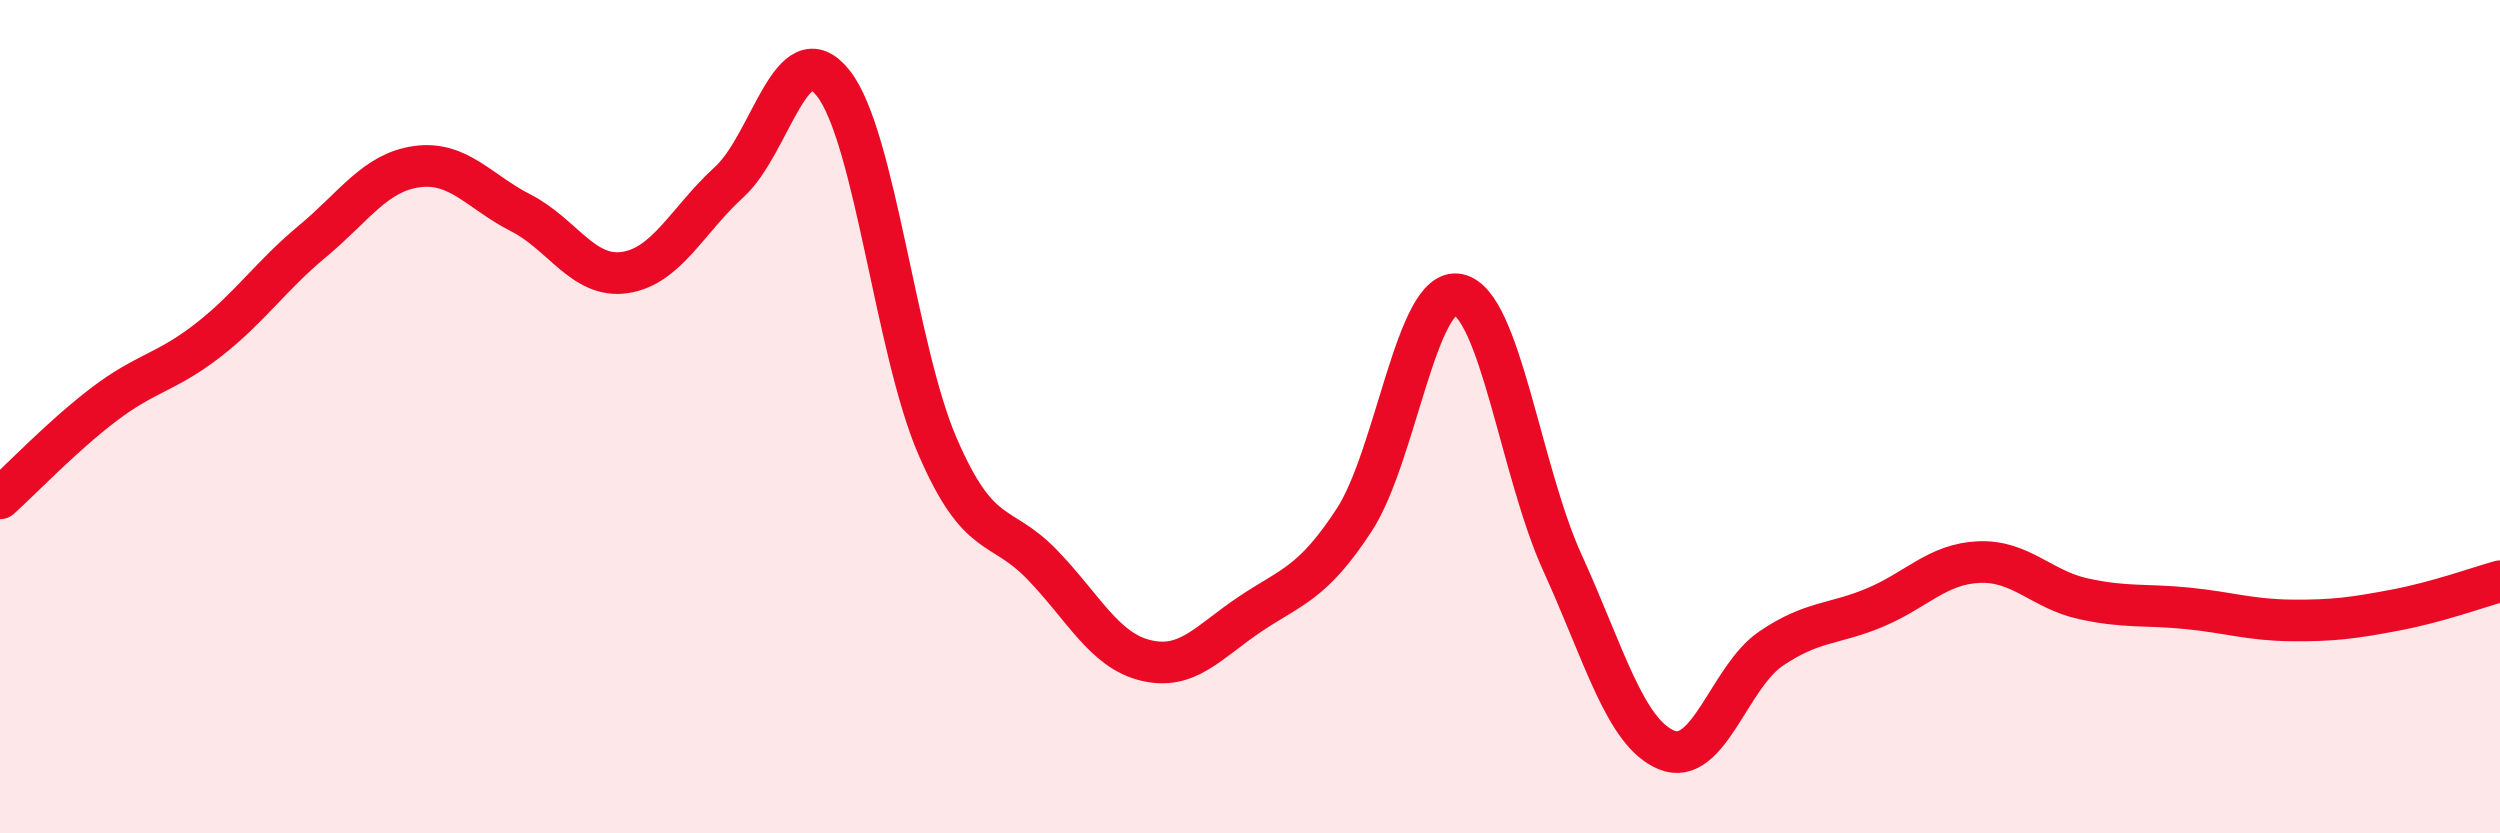
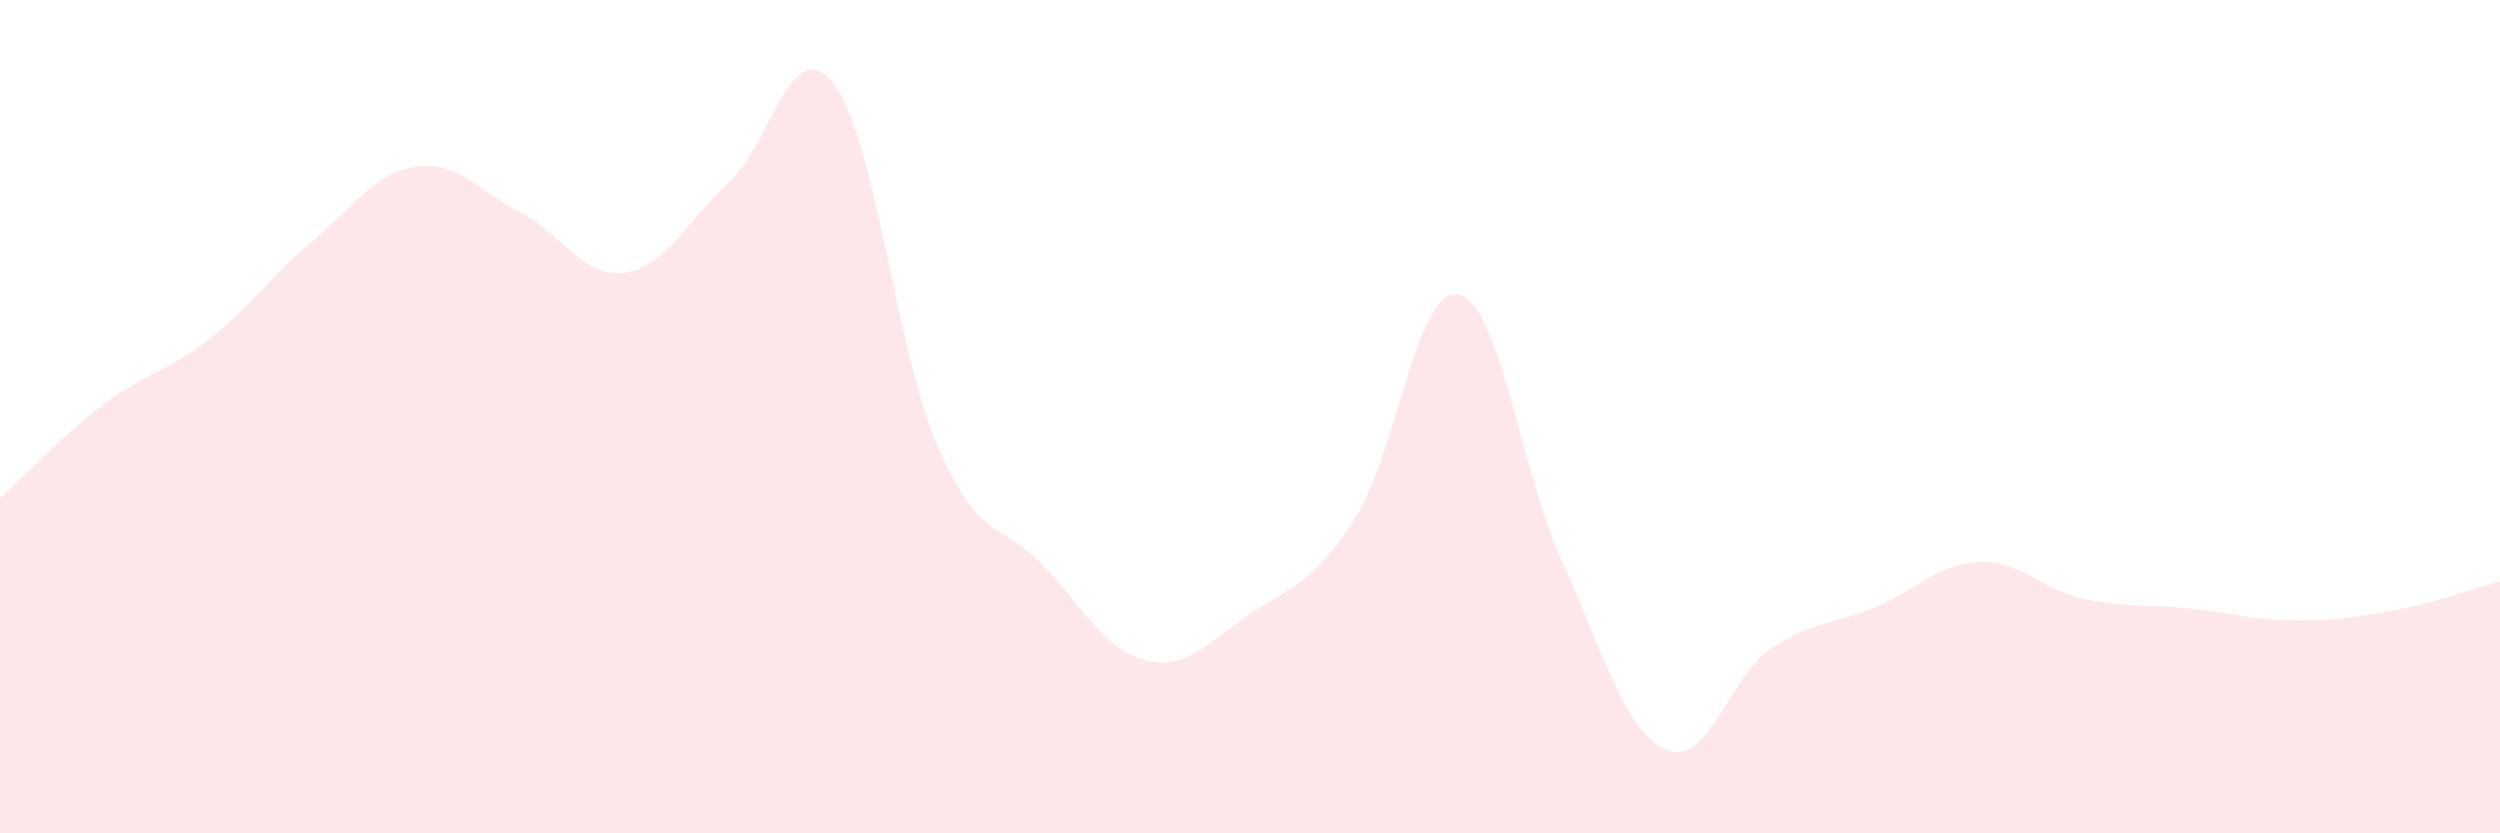
<svg xmlns="http://www.w3.org/2000/svg" width="60" height="20" viewBox="0 0 60 20">
  <path d="M 0,11.96 C 0.5,11.51 1.5,10.46 2.5,9.7 C 3.5,8.94 4,8.94 5,8.16 C 6,7.38 6.5,6.62 7.5,5.79 C 8.5,4.96 9,4.14 10,4 C 11,3.86 11.5,4.6 12.5,5.11 C 13.5,5.62 14,6.69 15,6.54 C 16,6.39 16.5,5.28 17.5,4.37 C 18.5,3.46 19,0.73 20,2 C 21,3.27 21.5,8.4 22.5,10.71 C 23.5,13.02 24,12.51 25,13.54 C 26,14.57 26.5,15.61 27.5,15.85 C 28.5,16.09 29,15.41 30,14.74 C 31,14.07 31.5,14.01 32.5,12.48 C 33.5,10.95 34,6.86 35,7.07 C 36,7.28 36.5,11.32 37.5,13.51 C 38.5,15.7 39,17.59 40,18 C 41,18.41 41.5,16.25 42.5,15.57 C 43.5,14.89 44,15 45,14.58 C 46,14.16 46.5,13.53 47.5,13.49 C 48.5,13.45 49,14.15 50,14.37 C 51,14.59 51.5,14.5 52.5,14.6 C 53.5,14.7 54,14.88 55,14.89 C 56,14.9 56.5,14.83 57.5,14.64 C 58.5,14.45 59.5,14.09 60,13.95L60 20L0 20Z" fill="#EB0A25" opacity="0.1" stroke-linecap="round" stroke-linejoin="round" />
-   <path d="M 0,11.96 C 0.5,11.51 1.5,10.46 2.5,9.7 C 3.5,8.94 4,8.94 5,8.16 C 6,7.38 6.5,6.62 7.5,5.79 C 8.5,4.96 9,4.14 10,4 C 11,3.86 11.5,4.6 12.5,5.11 C 13.5,5.62 14,6.69 15,6.54 C 16,6.39 16.5,5.28 17.5,4.37 C 18.5,3.46 19,0.73 20,2 C 21,3.27 21.5,8.4 22.5,10.71 C 23.5,13.02 24,12.51 25,13.54 C 26,14.57 26.5,15.61 27.5,15.85 C 28.5,16.09 29,15.41 30,14.74 C 31,14.07 31.5,14.01 32.5,12.48 C 33.5,10.95 34,6.86 35,7.07 C 36,7.28 36.5,11.32 37.5,13.51 C 38.5,15.7 39,17.59 40,18 C 41,18.41 41.5,16.25 42.5,15.57 C 43.5,14.89 44,15 45,14.58 C 46,14.16 46.5,13.53 47.5,13.49 C 48.5,13.45 49,14.15 50,14.37 C 51,14.59 51.5,14.5 52.5,14.6 C 53.5,14.7 54,14.88 55,14.89 C 56,14.9 56.5,14.83 57.5,14.64 C 58.5,14.45 59.5,14.09 60,13.95" stroke="#EB0A25" stroke-width="1" fill="none" stroke-linecap="round" stroke-linejoin="round" />
</svg>